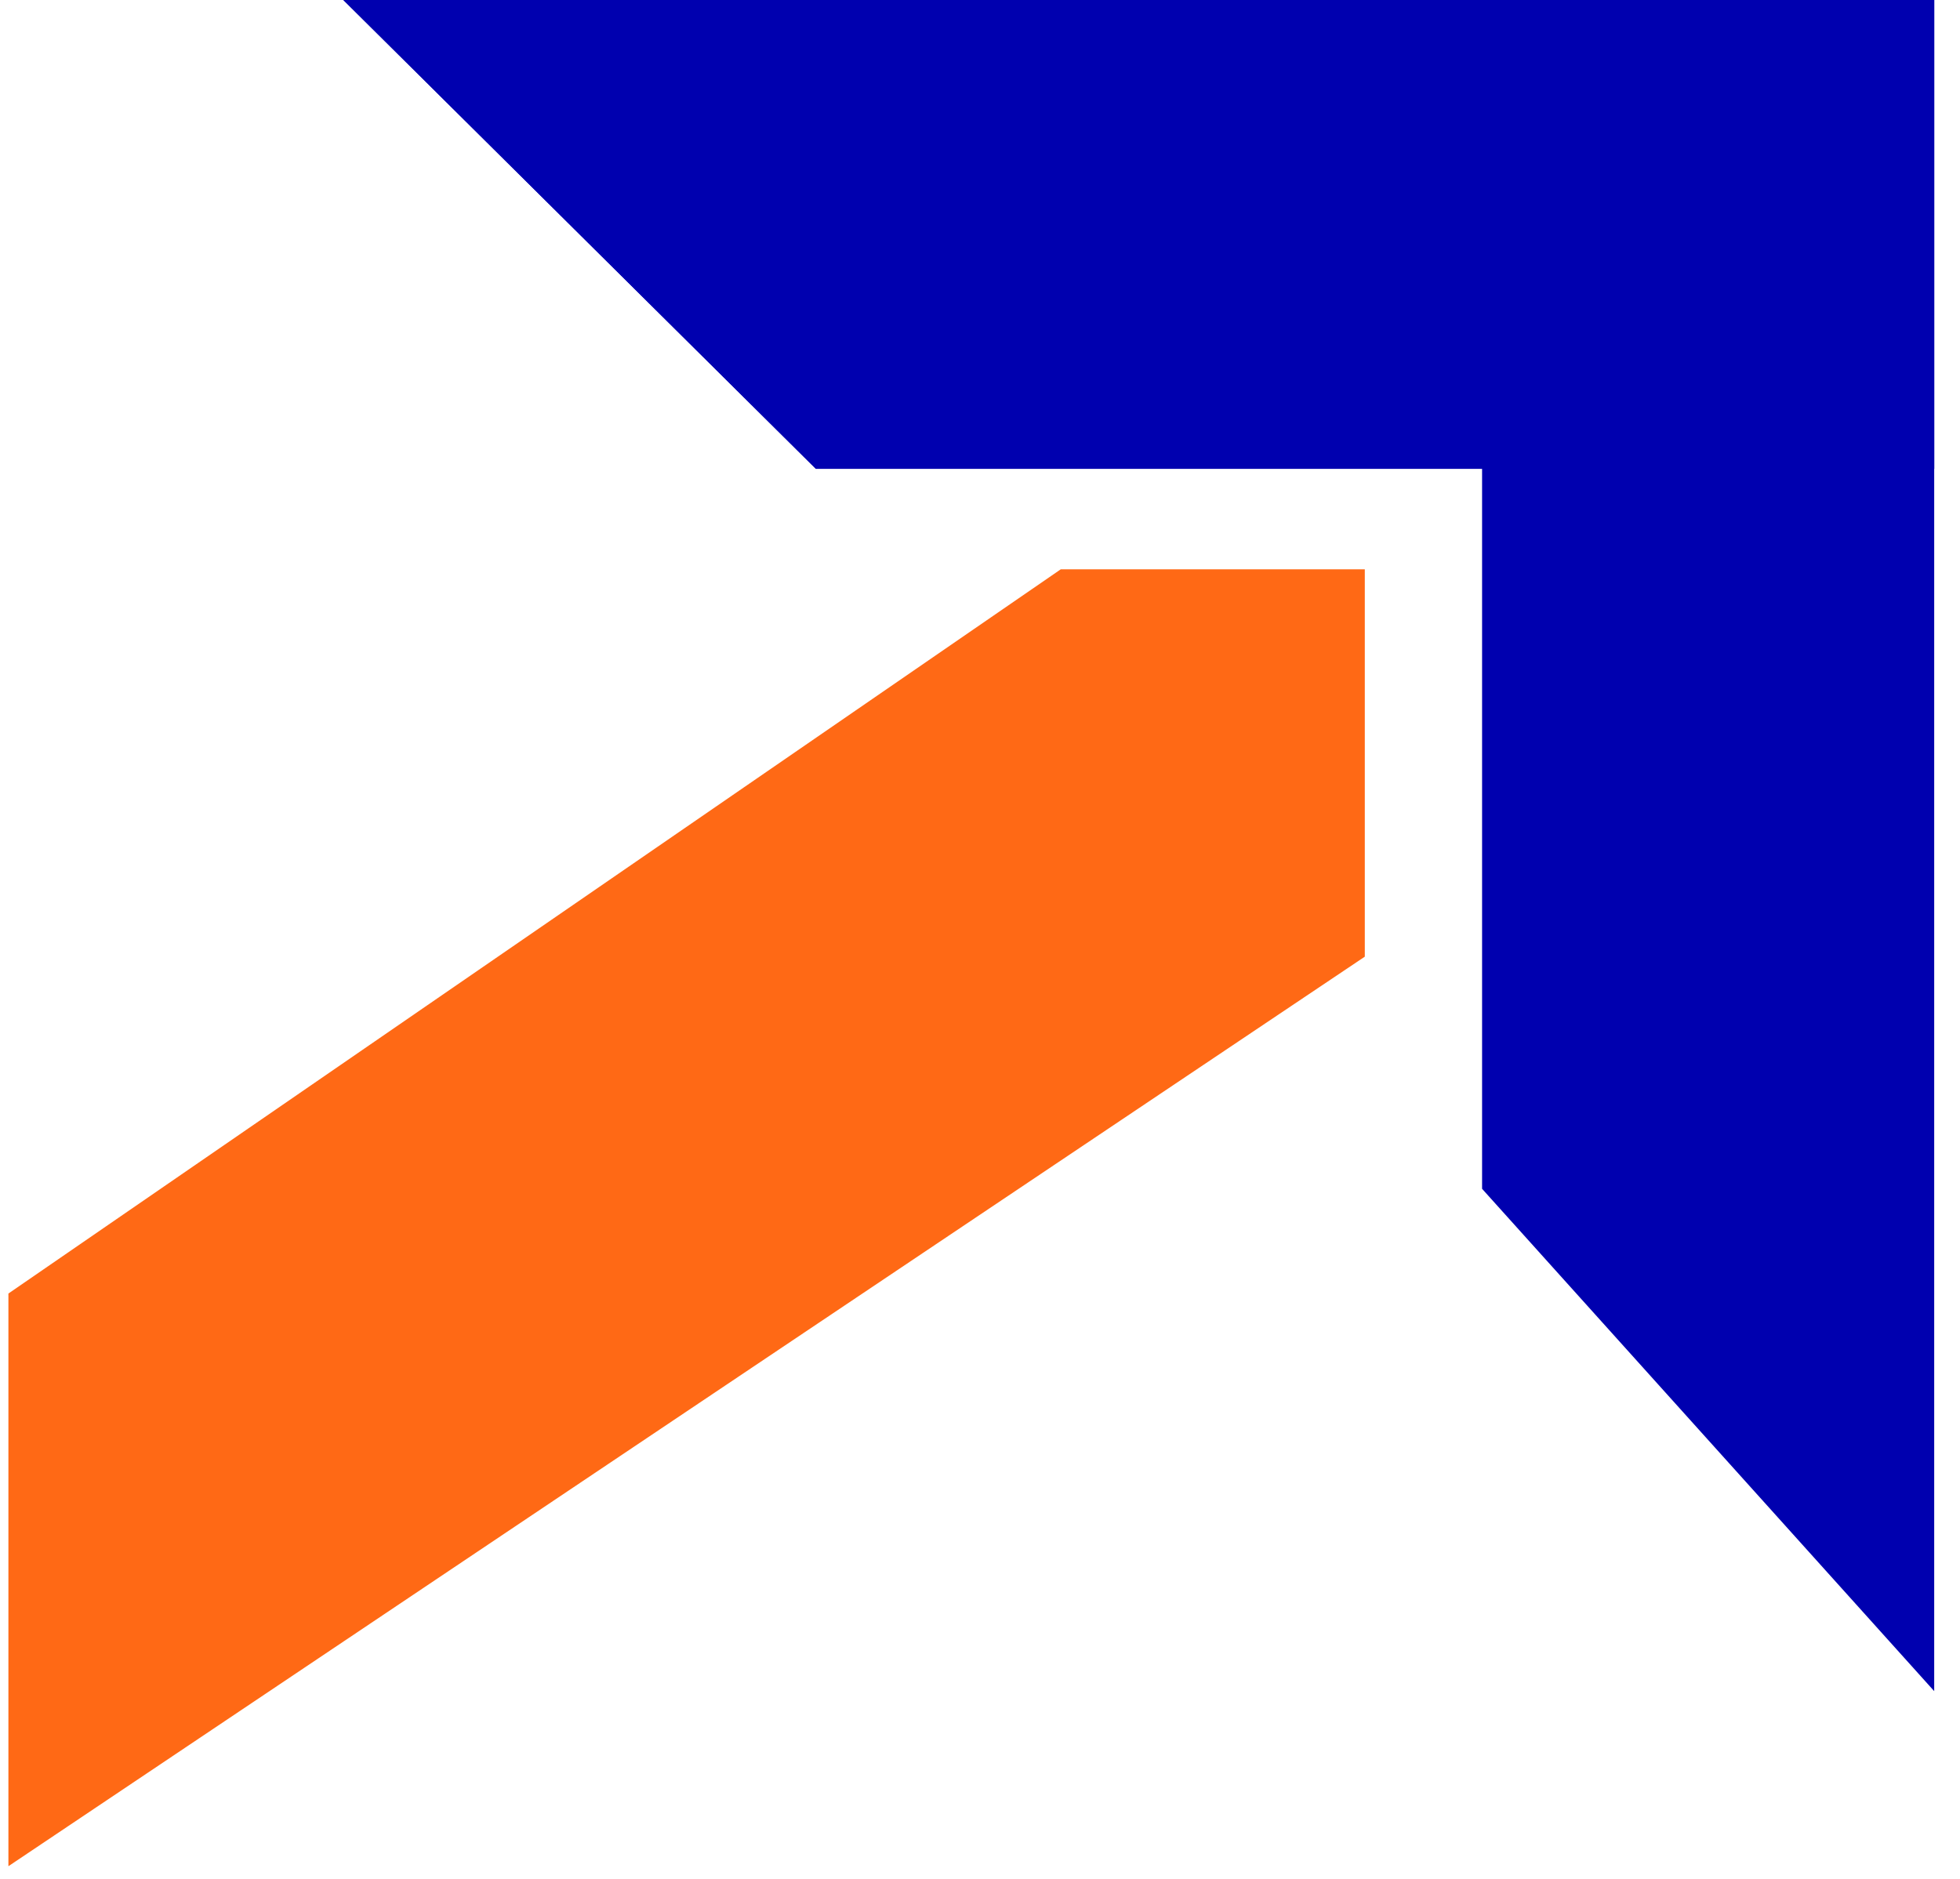
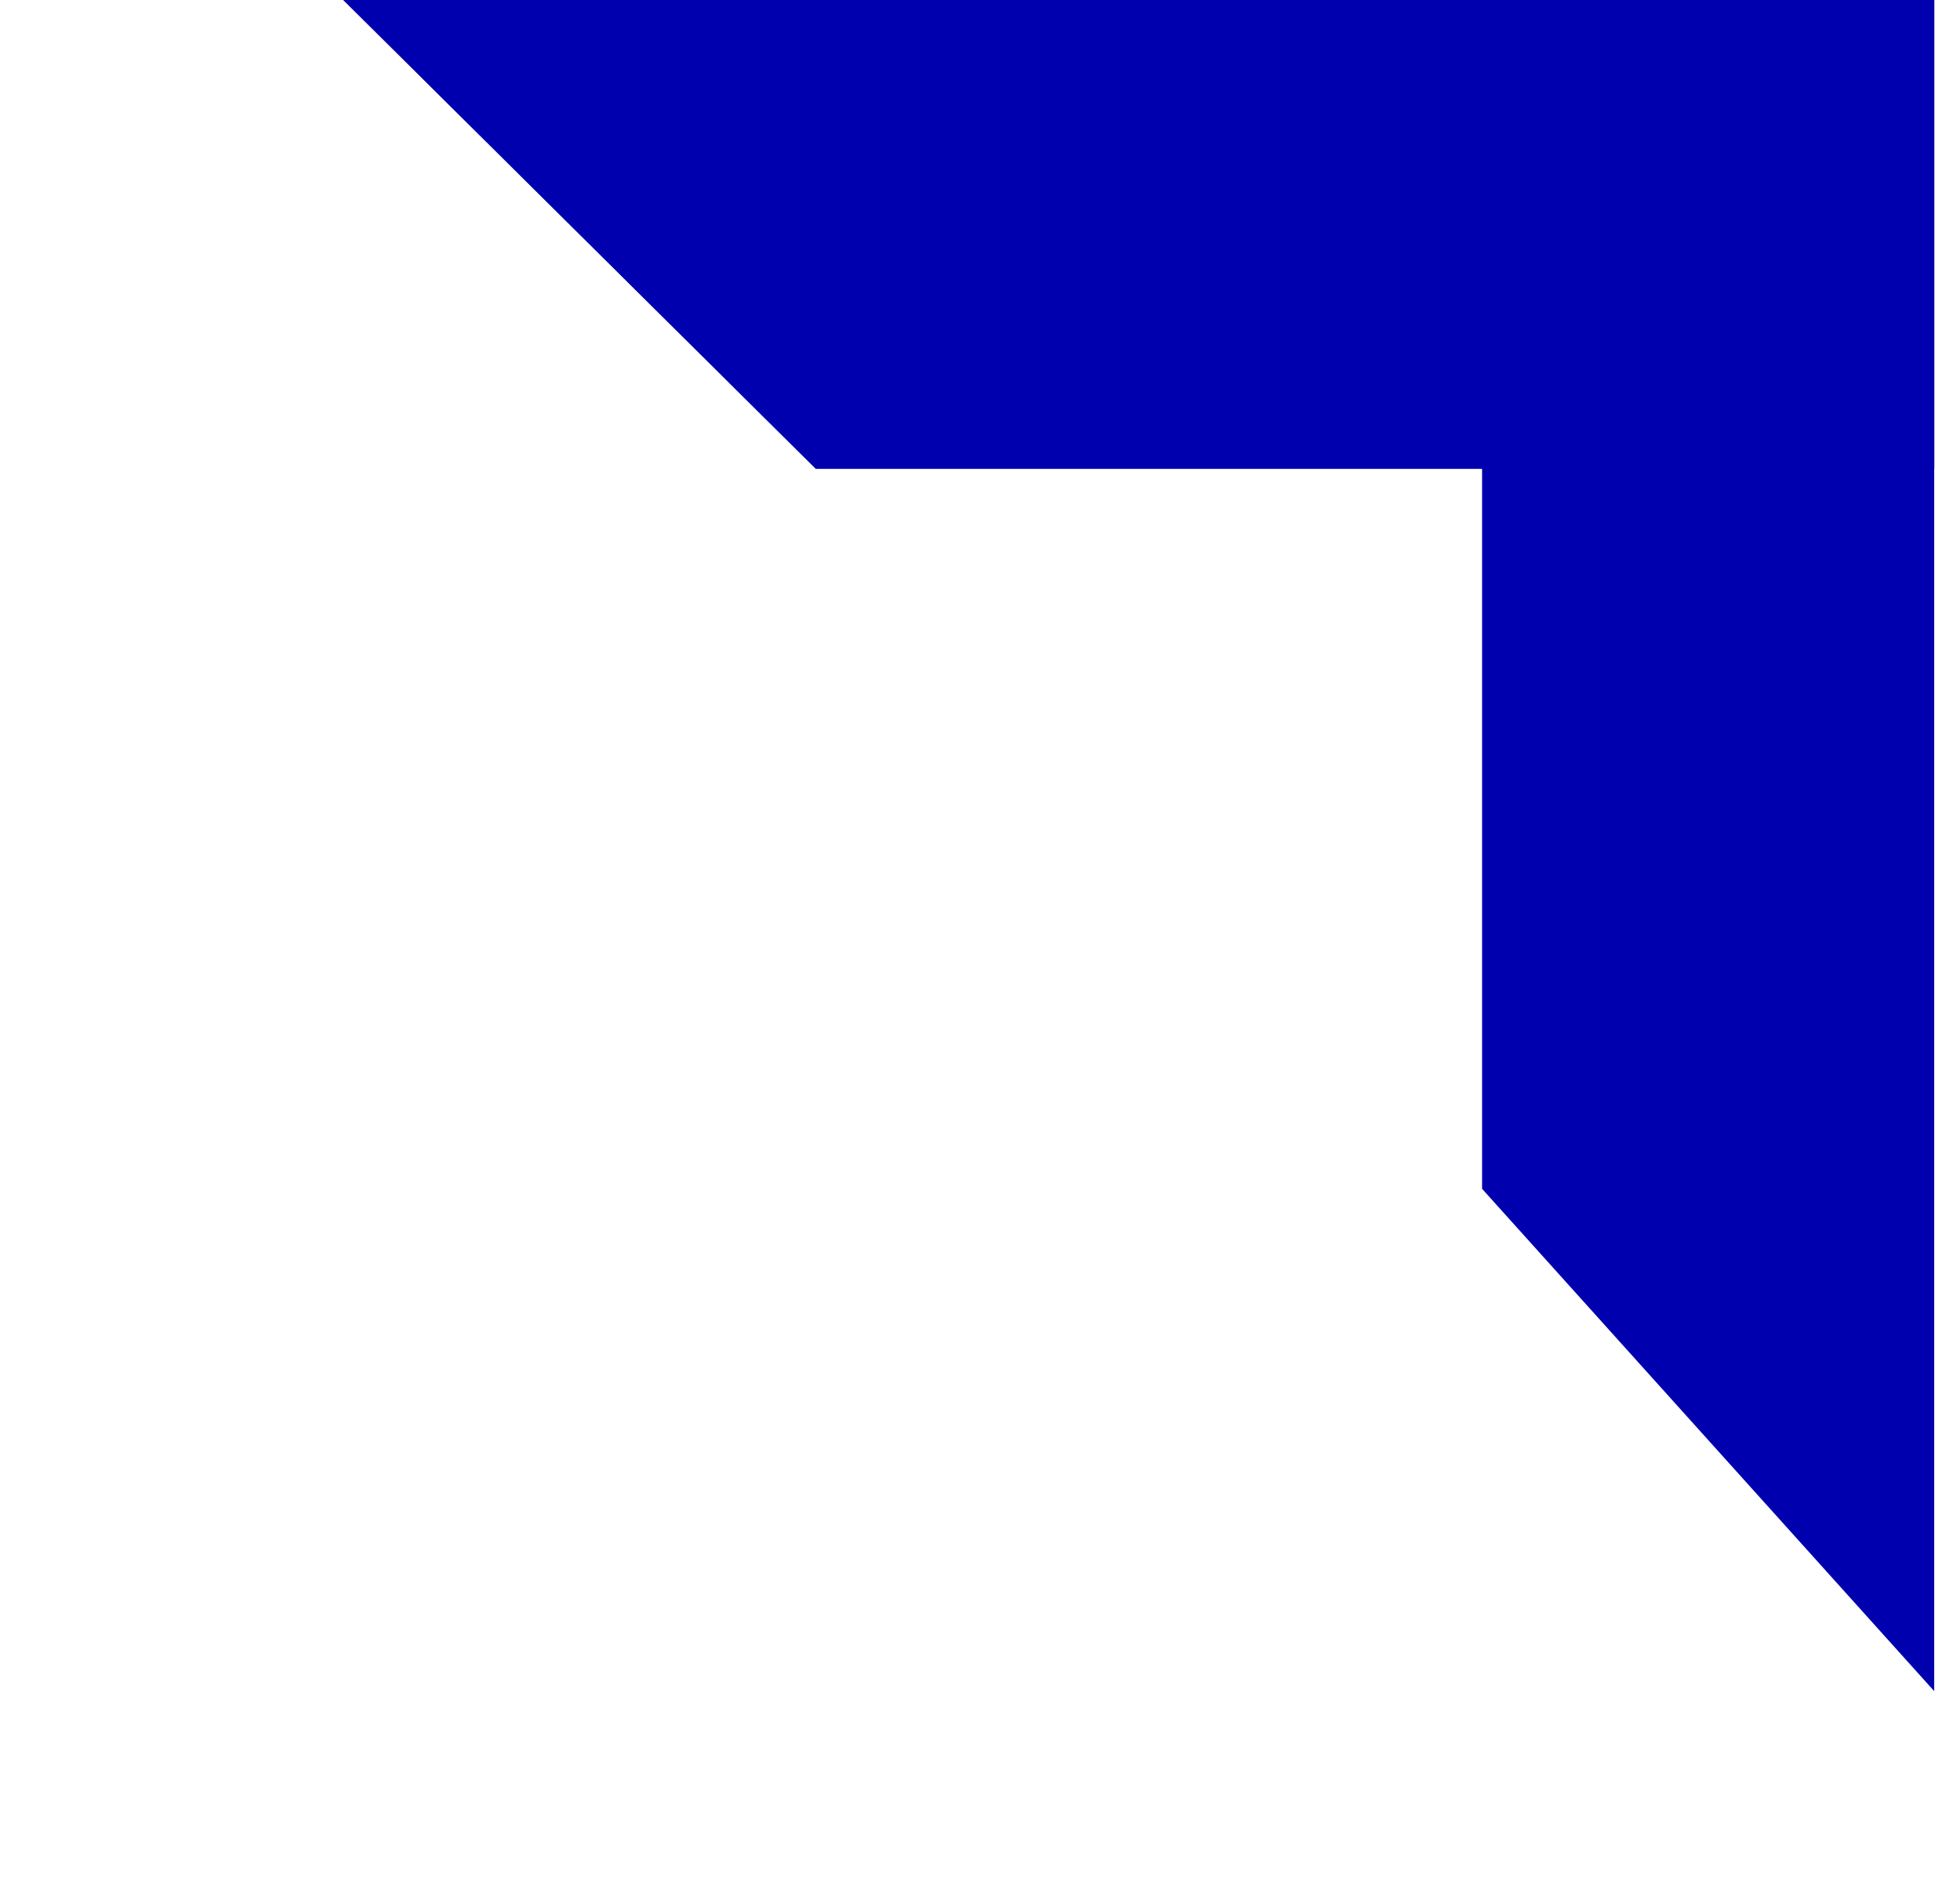
<svg xmlns="http://www.w3.org/2000/svg" width="73" height="70" viewBox="0 0 73 70" fill="none">
  <path d="M72.039 0V62.994L55.2 44.283V0H72.039Z" fill="#0000AF" />
-   <path d="M50.832 35.636L0.313 69.516V48.184L39.509 21.206H50.832V35.636Z" fill="#FF6915" />
  <path d="M72.039 0H12.787L30.387 17.464H72.039V0Z" fill="#0000AF" />
  <path d="M72.039 0H12.787L30.387 17.464H72.039V0Z" fill="#0000AF" />
</svg>